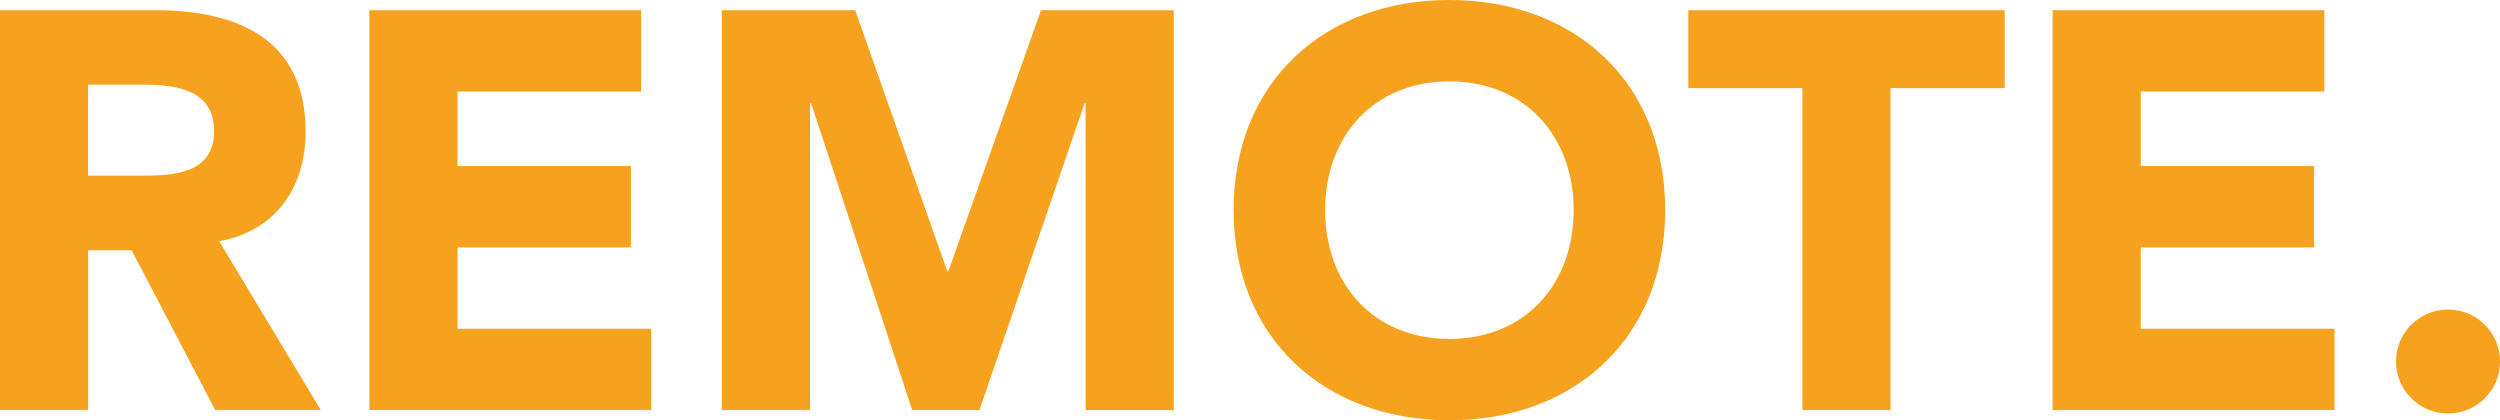
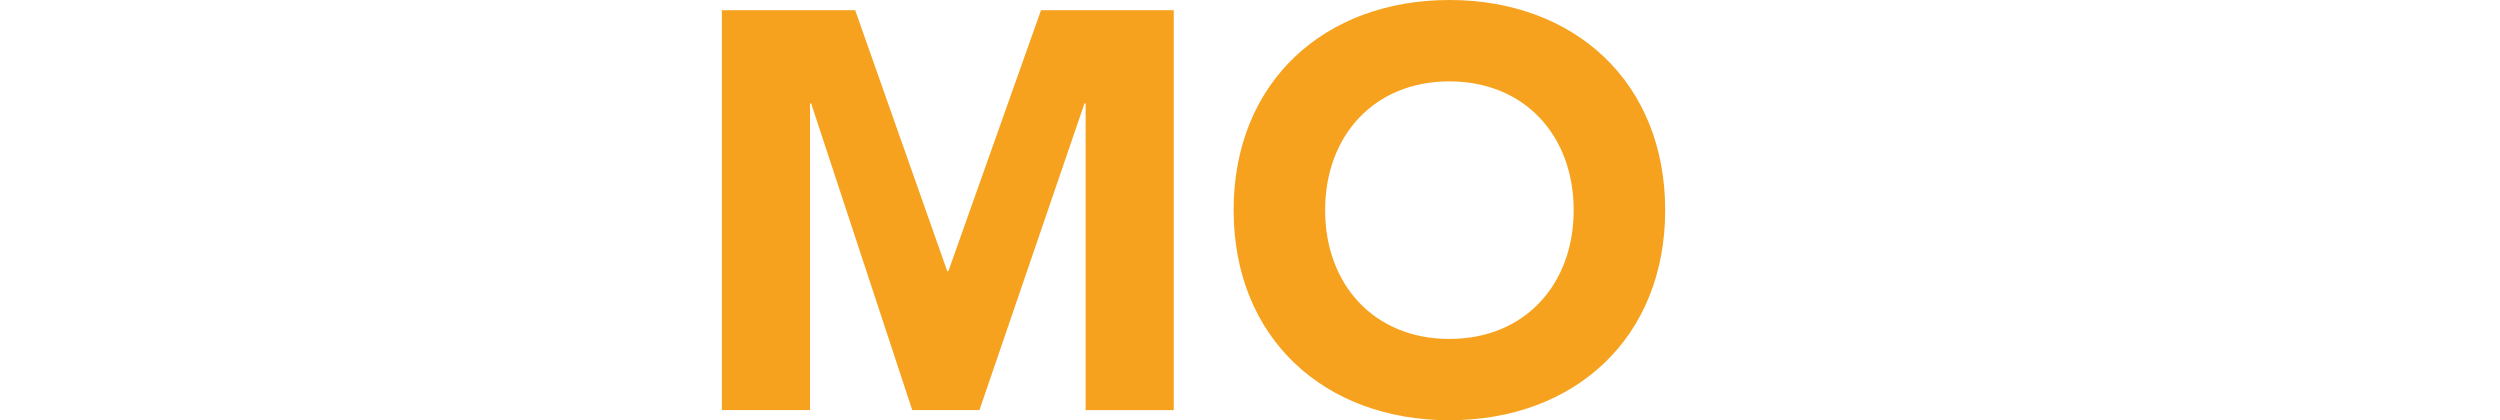
<svg xmlns="http://www.w3.org/2000/svg" id="Capa_2" viewBox="0 0 758.85 127.57">
  <defs>
    <style>      .cls-1 {        fill: #f6a21e;      }    </style>
  </defs>
  <g id="Capa_1-2" data-name="Capa_1">
    <g>
-       <path class="cls-1" d="M0,3.09h46.98c24.86,0,45.78,8.57,45.78,36.86,0,16.97-9.09,30.18-26.23,33.26l30.86,51.27h-32.06l-25.38-48.52h-13.2v48.52H0V3.09ZM26.75,53.32h15.77c9.77,0,22.46-.34,22.46-13.55,0-12.17-10.97-14.06-20.75-14.06h-17.49v27.61Z" />
-       <path class="cls-1" d="M112.13,3.09h82.47v24.69h-55.73v22.63h52.64v24.69h-52.64v24.69h58.81v24.69h-85.56V3.09Z" />
      <path class="cls-1" d="M219.12,3.09h40.46l27.95,79.22h.34L315.99,3.09h40.29v121.4h-26.75V31.38h-.34l-31.89,93.1h-20.4l-30.69-93.1h-.34v93.1h-26.75V3.09Z" />
      <path class="cls-1" d="M439.95,0c37.89,0,65.5,24.86,65.5,63.78s-27.61,63.78-65.5,63.78-65.5-24.86-65.5-63.78S402.06,0,439.95,0ZM439.95,102.88c22.8,0,37.72-16.46,37.72-39.09s-14.92-39.09-37.72-39.09-37.72,16.46-37.72,39.09,14.92,39.09,37.72,39.09Z" />
-       <path class="cls-1" d="M547.11,26.75h-34.64V3.09h96.02v23.66h-34.64v97.73h-26.75V26.75Z" />
-       <path class="cls-1" d="M623.06,3.09h82.47v24.69h-55.73v22.63h52.64v24.69h-52.64v24.69h58.81v24.69h-85.56V3.09Z" />
-       <path class="cls-1" d="M743.08,93.96c8.74,0,15.77,7.03,15.77,15.77s-7.03,15.77-15.77,15.77-15.78-7.03-15.78-15.77,7.03-15.77,15.78-15.77Z" />
    </g>
  </g>
</svg>